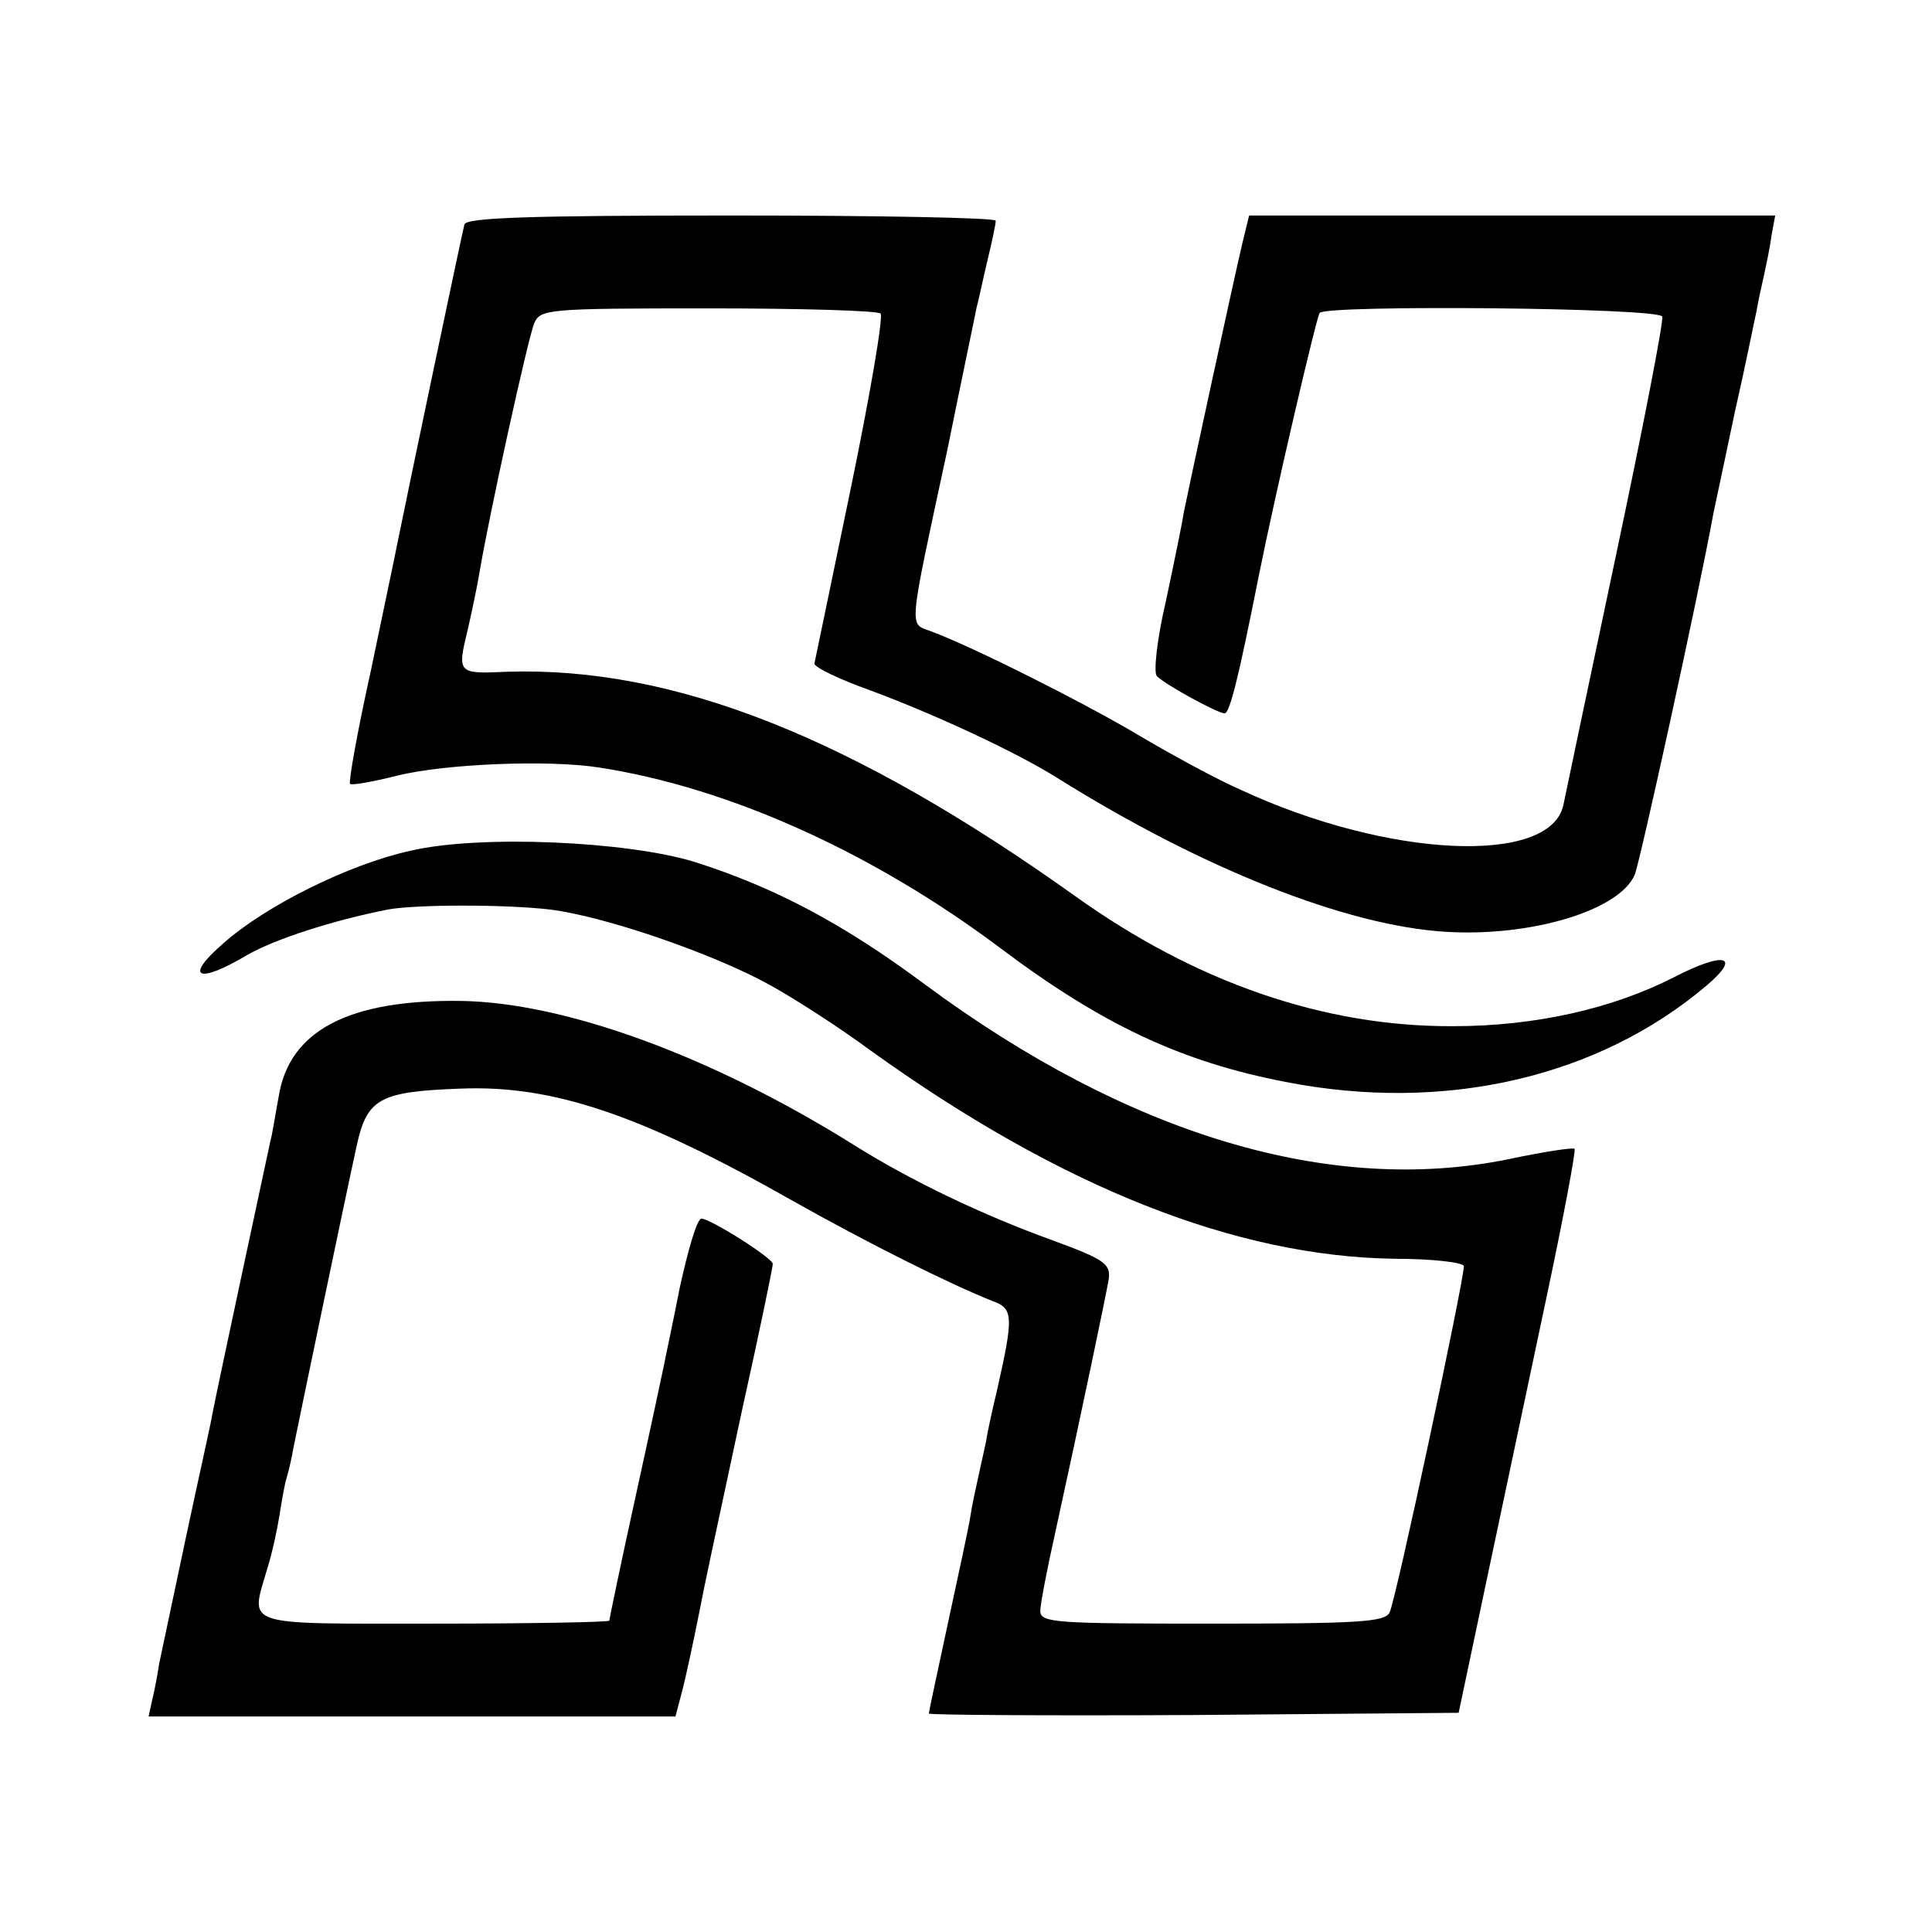
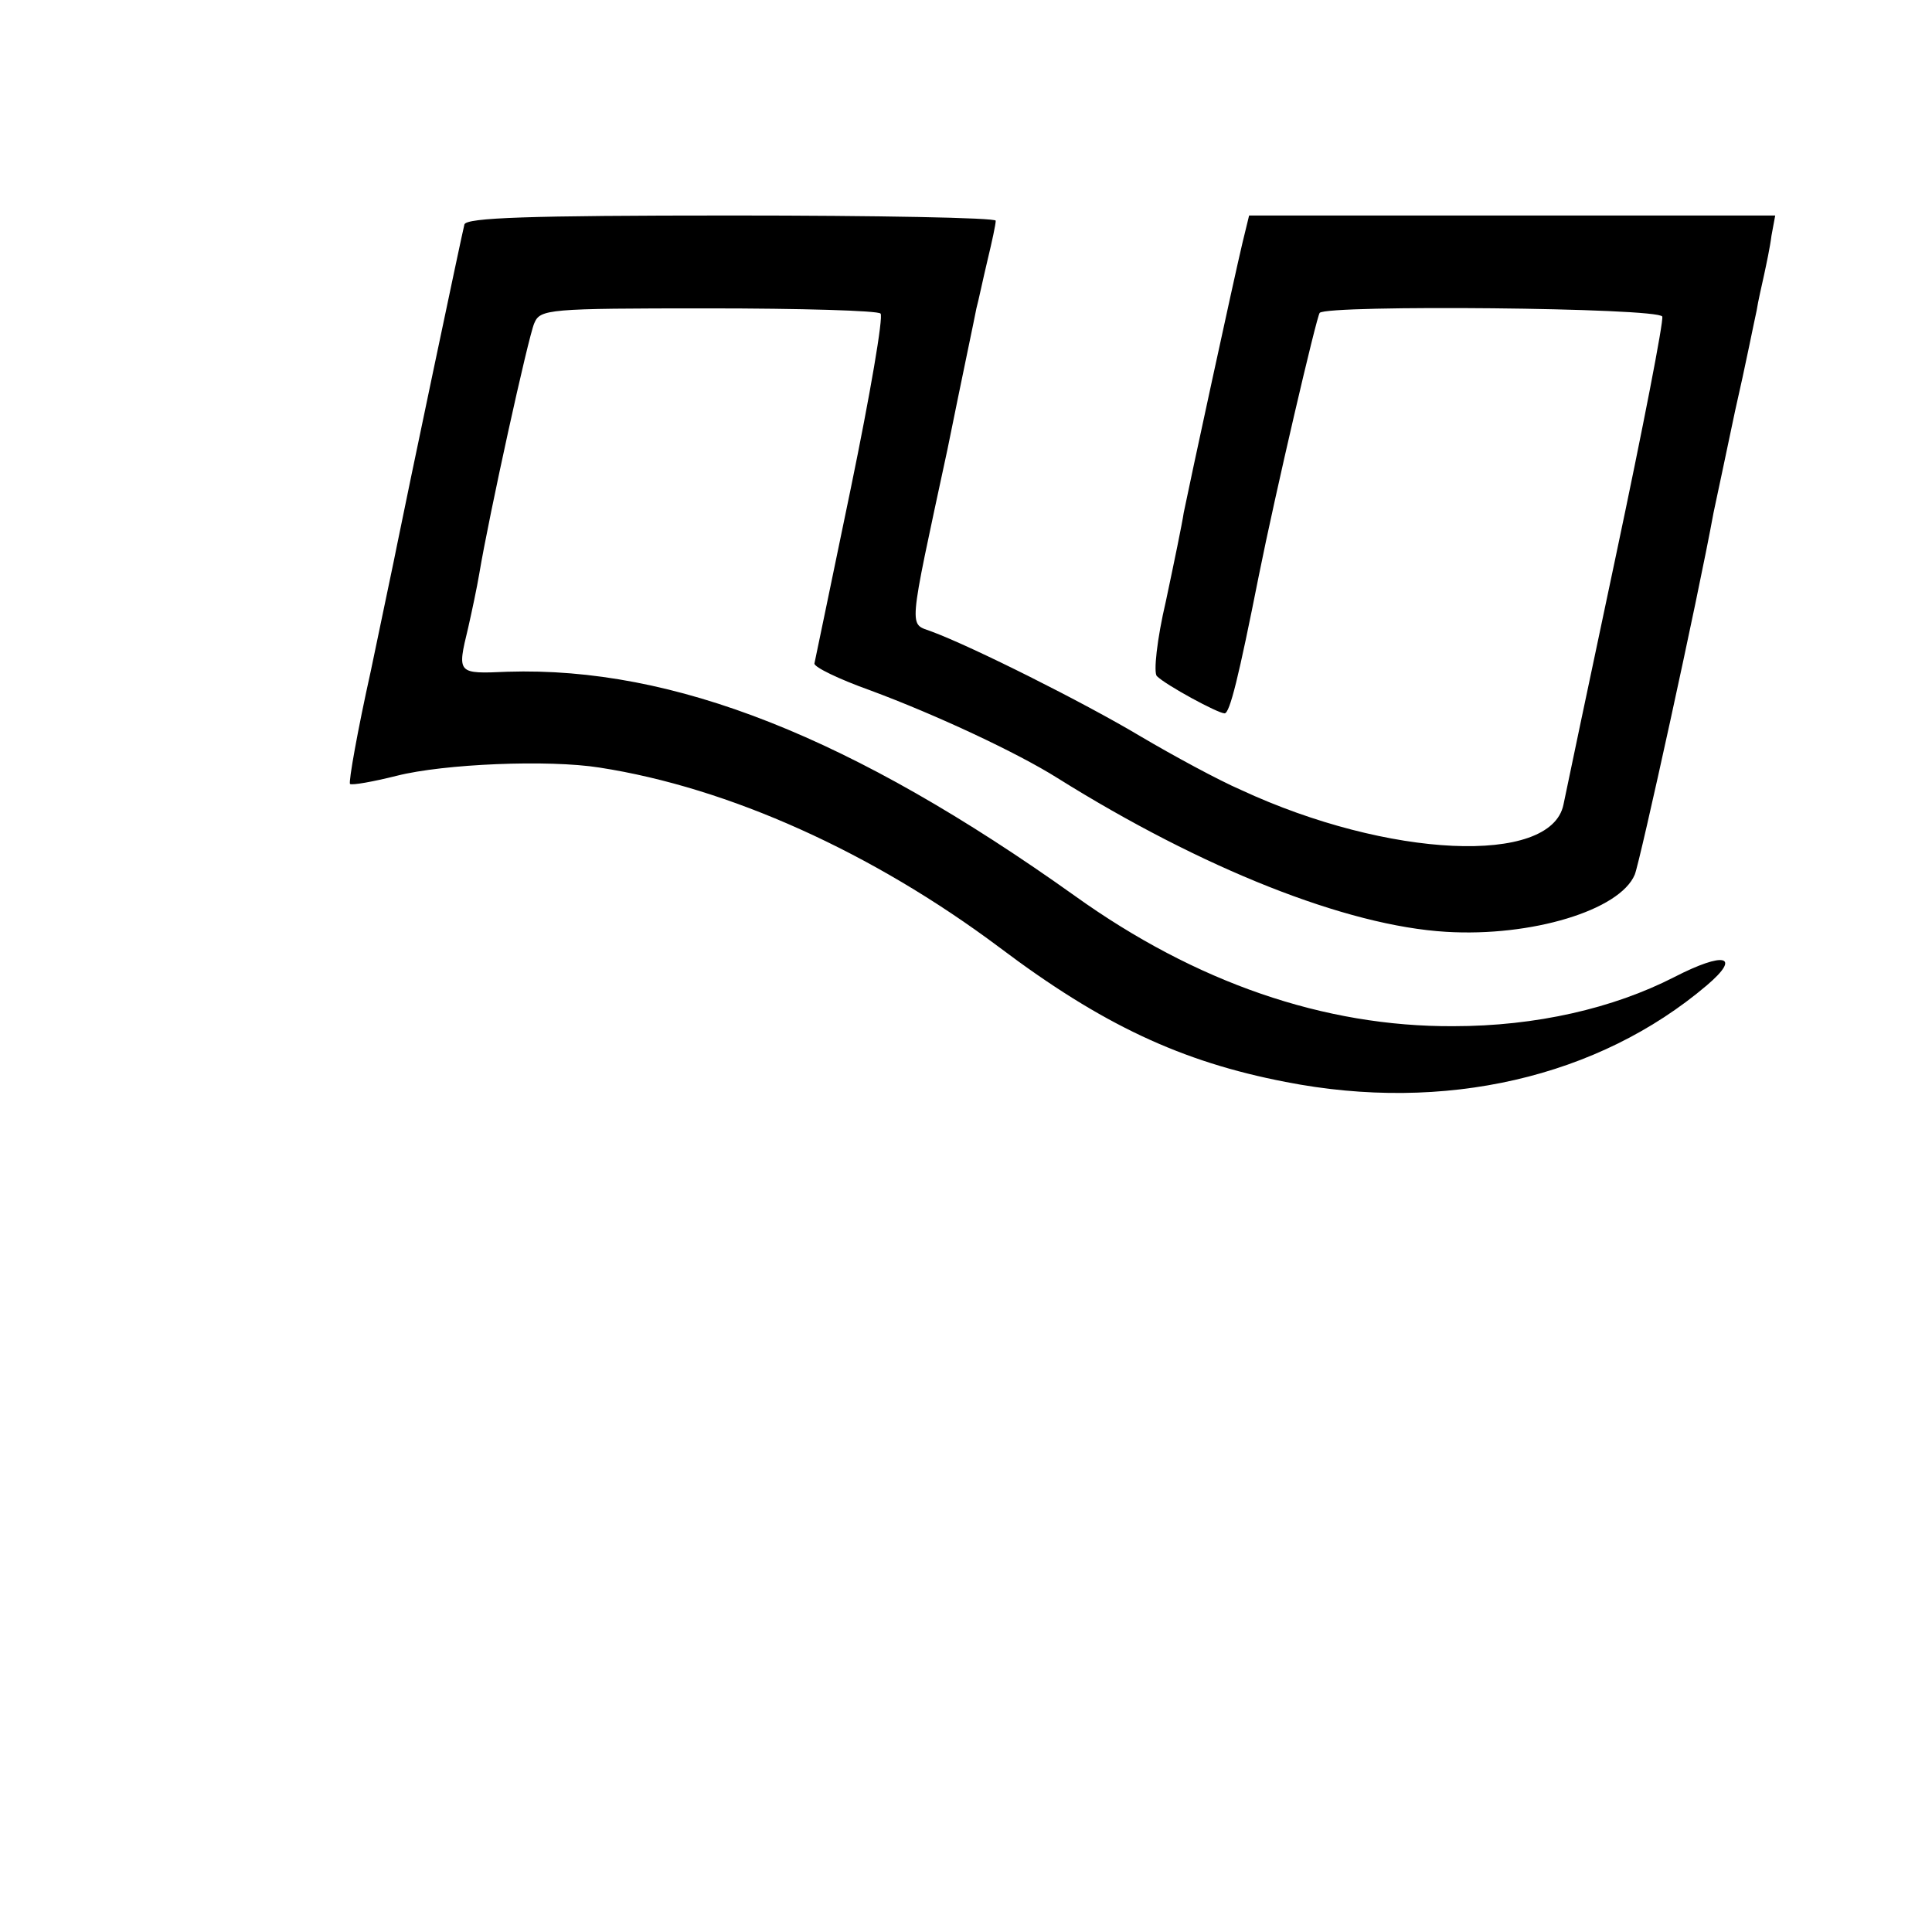
<svg xmlns="http://www.w3.org/2000/svg" version="1.0" width="260pt" height="260pt" viewBox="0 0 260 260" preserveAspectRatio="xMidYMid meet">
  <g transform="translate(0,260) scale(0.1,-0.1)" fill="#000000" stroke="none">
    <path d="M625 2298 c-3 -11 -78 -368 -91 -433 -2 -11 -18 -86 -35 -168 -18 -81 -30 -149 -28 -152 3 -2 31 3 63 11 63 16 204 22 273 11 174 -27 367 -114 538 -242 138 -104 245 -154 385 -181 214 -42 421 6 567 130 47 40 24 46 -44 11 -82 -42 -186 -66 -297 -66 -174 -1 -347 59 -509 175 -300 214 -540 309 -764 302 -68 -3 -68 -3 -53 59 5 22 12 55 15 73 13 78 66 319 74 337 8 19 18 20 234 20 124 0 229 -3 232 -7 4 -4 -14 -109 -40 -235 -26 -125 -48 -232 -49 -236 0 -5 33 -21 75 -36 89 -33 198 -84 252 -118 195 -122 389 -199 523 -207 115 -7 234 29 254 77 7 17 85 372 106 487 3 14 16 75 29 137 14 61 26 122 29 135 2 13 7 34 10 48 3 14 8 37 10 53 l5 27 -354 0 -354 0 -9 -37 c-11 -46 -72 -328 -79 -363 -2 -14 -13 -67 -24 -119 -12 -51 -17 -97 -12 -101 12 -12 82 -50 91 -50 7 0 19 49 46 185 22 110 78 350 82 354 11 11 456 7 461 -5 2 -6 -26 -150 -62 -320 -36 -170 -68 -322 -71 -337 -17 -82 -236 -72 -434 20 -30 13 -91 46 -135 72 -77 46 -227 121 -281 141 -31 12 -33 -6 21 245 19 94 37 179 39 190 3 11 9 40 15 65 6 25 11 48 11 53 0 4 -160 7 -355 7 -276 0 -357 -3 -360 -12z" />
-     <path d="M552 1455 c-82 -18 -195 -74 -252 -125 -53 -46 -34 -55 33 -15 37 21 113 46 189 61 38 7 159 7 218 0 74 -9 221 -60 295 -101 33 -18 95 -58 137 -89 256 -184 491 -277 705 -280 51 0 93 -5 93 -10 0 -20 -92 -452 -100 -466 -6 -13 -43 -15 -239 -15 -210 0 -231 1 -231 17 0 9 9 56 20 105 37 169 68 318 72 341 3 21 -5 27 -76 53 -94 34 -190 80 -265 127 -193 121 -391 193 -531 195 -151 2 -231 -40 -245 -129 -5 -27 -9 -53 -11 -59 -3 -14 -73 -340 -78 -367 -2 -13 -19 -88 -36 -168 -17 -80 -33 -156 -36 -170 -2 -14 -6 -35 -9 -47 l-5 -23 354 0 355 0 10 38 c5 20 14 62 20 92 14 71 13 64 60 284 23 103 41 191 41 195 0 8 -84 61 -96 61 -6 0 -18 -42 -29 -92 -10 -51 -20 -97 -21 -103 -1 -5 -18 -85 -38 -176 -20 -91 -36 -168 -36 -170 0 -2 -106 -4 -235 -4 -264 0 -248 -5 -225 75 6 19 13 51 16 70 3 19 7 43 10 52 3 10 7 28 9 40 5 25 66 319 85 406 14 64 31 73 140 77 124 5 242 -35 445 -150 103 -58 213 -113 271 -136 28 -10 28 -21 6 -119 -6 -25 -13 -56 -15 -70 -3 -14 -8 -36 -11 -50 -3 -14 -8 -36 -10 -50 -2 -14 -16 -78 -30 -143 -14 -65 -26 -121 -26 -123 0 -2 160 -3 357 -2 l356 3 38 180 c21 99 57 269 80 378 23 108 40 199 38 201 -2 2 -42 -4 -89 -14 -240 -49 -512 33 -785 235 -110 82 -203 131 -310 165 -91 28 -290 37 -383 15z" />
  </g>
</svg>